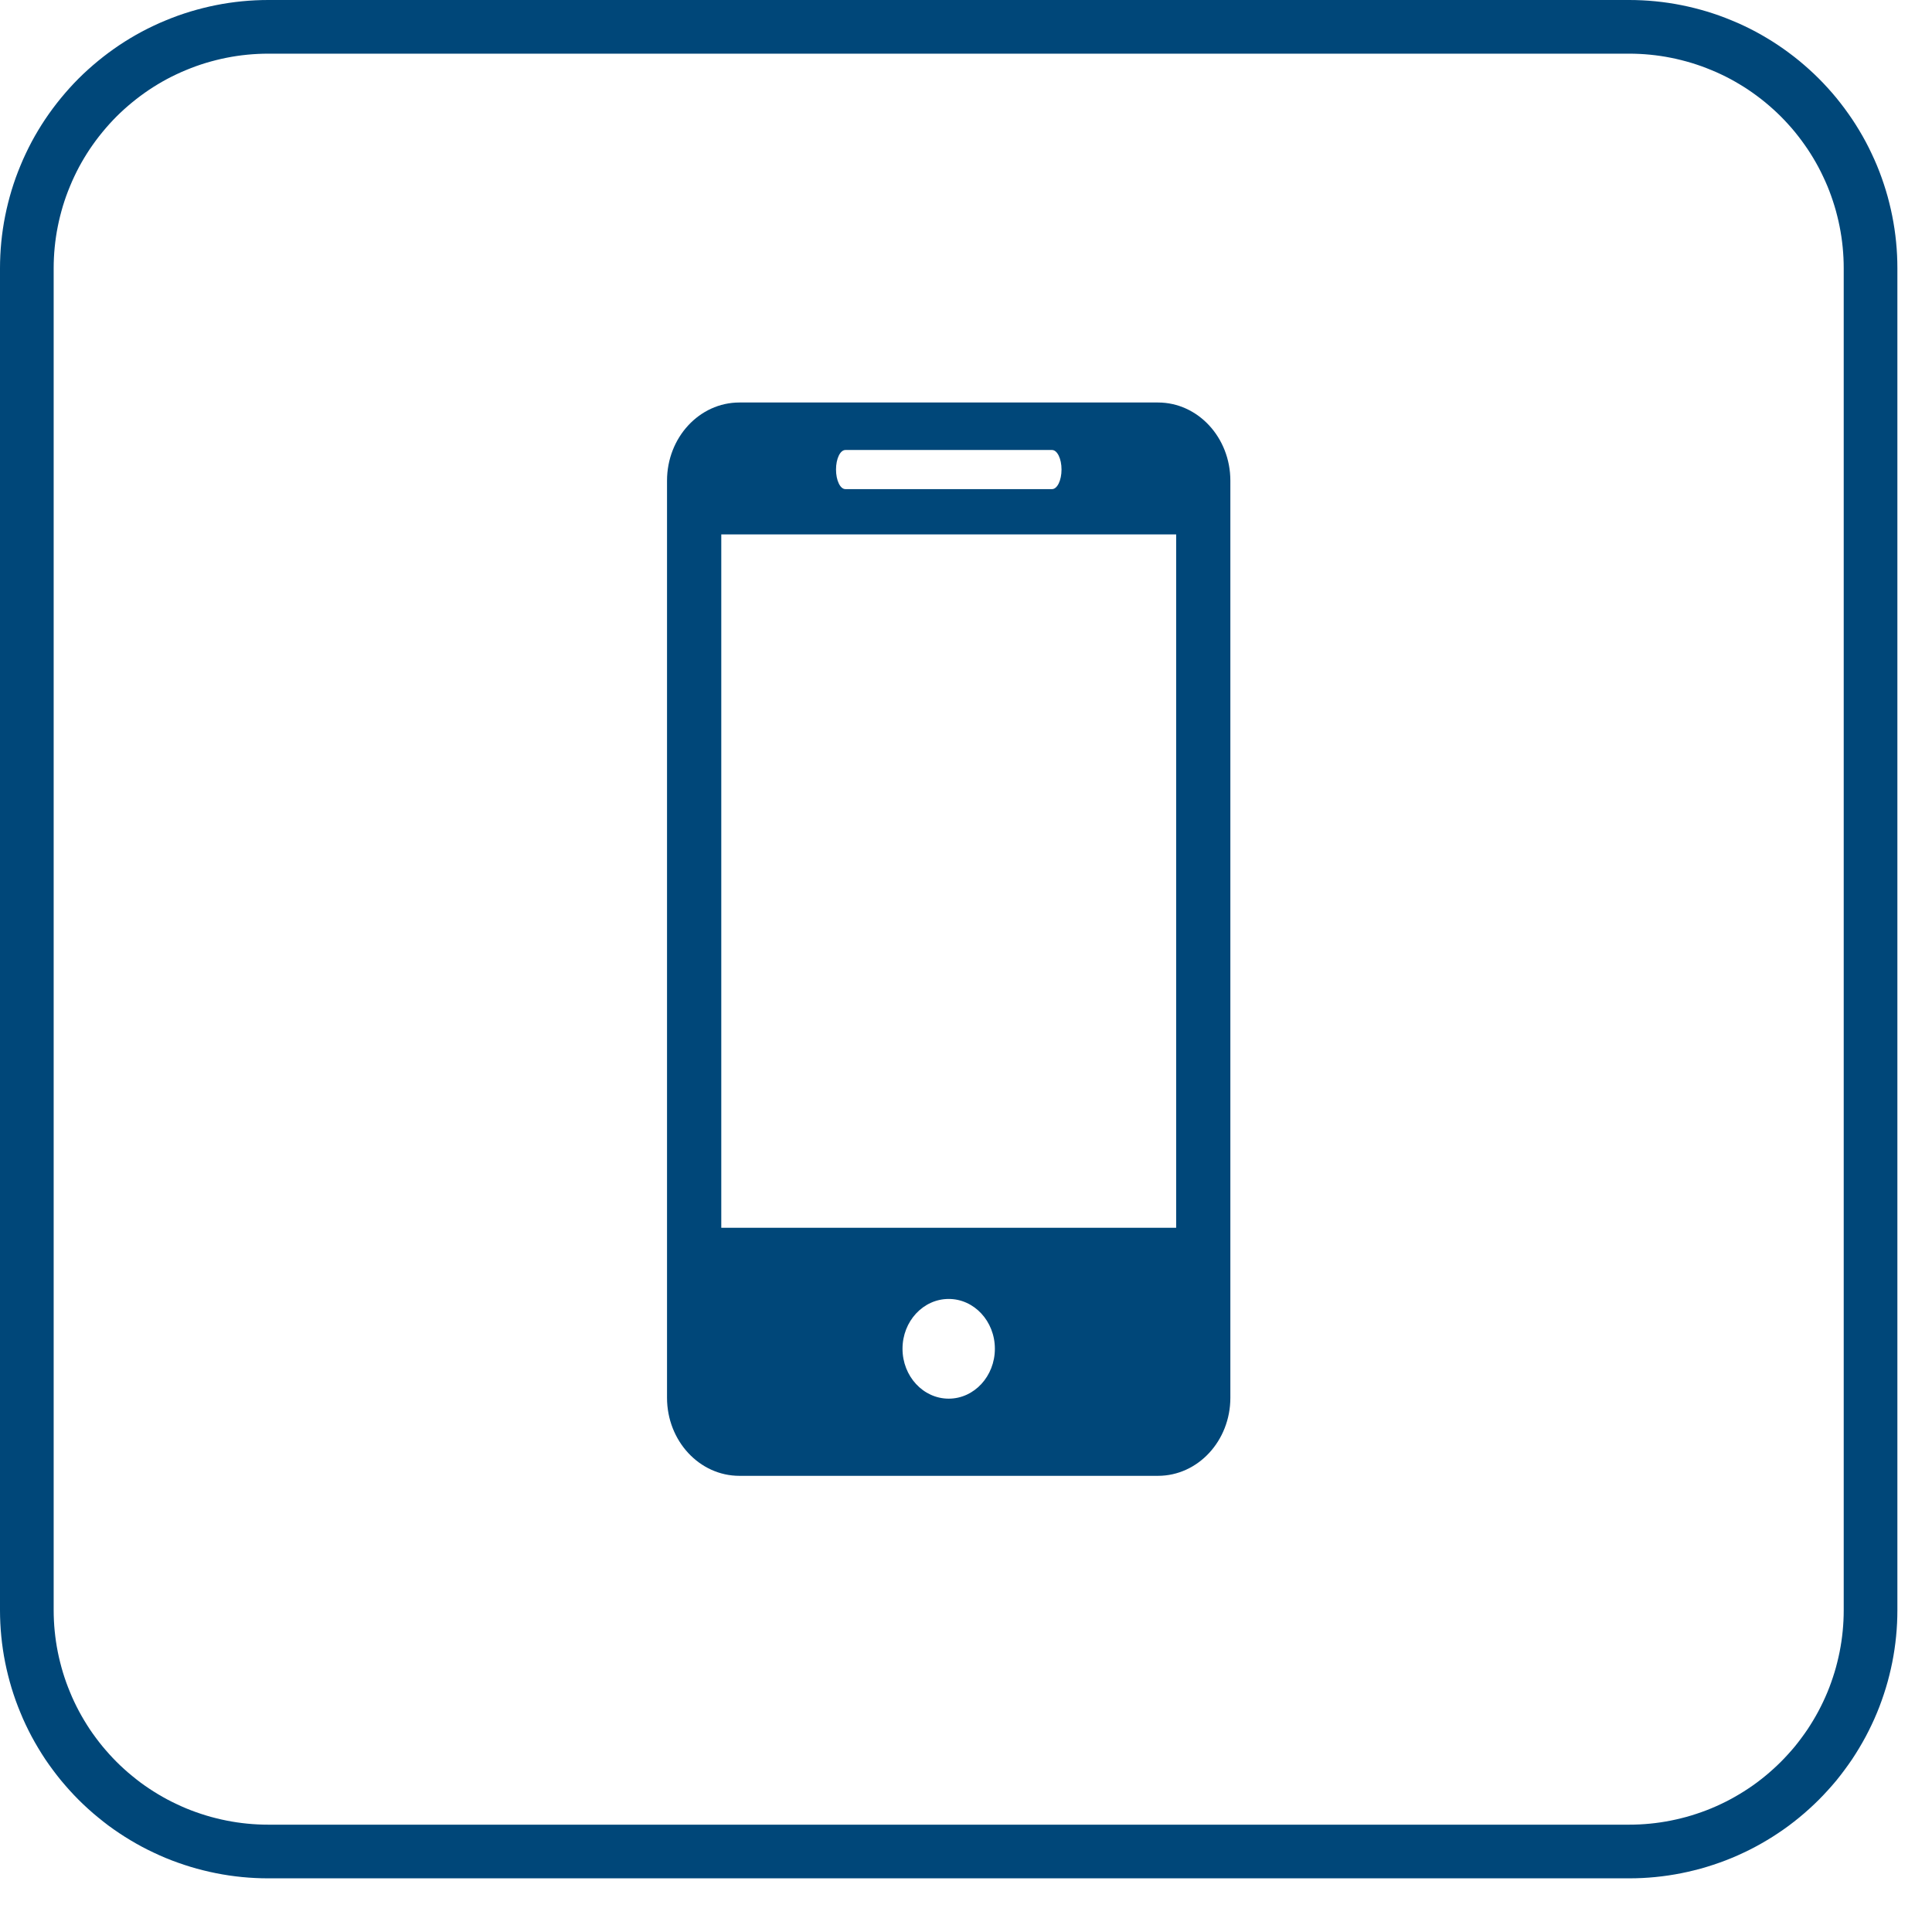
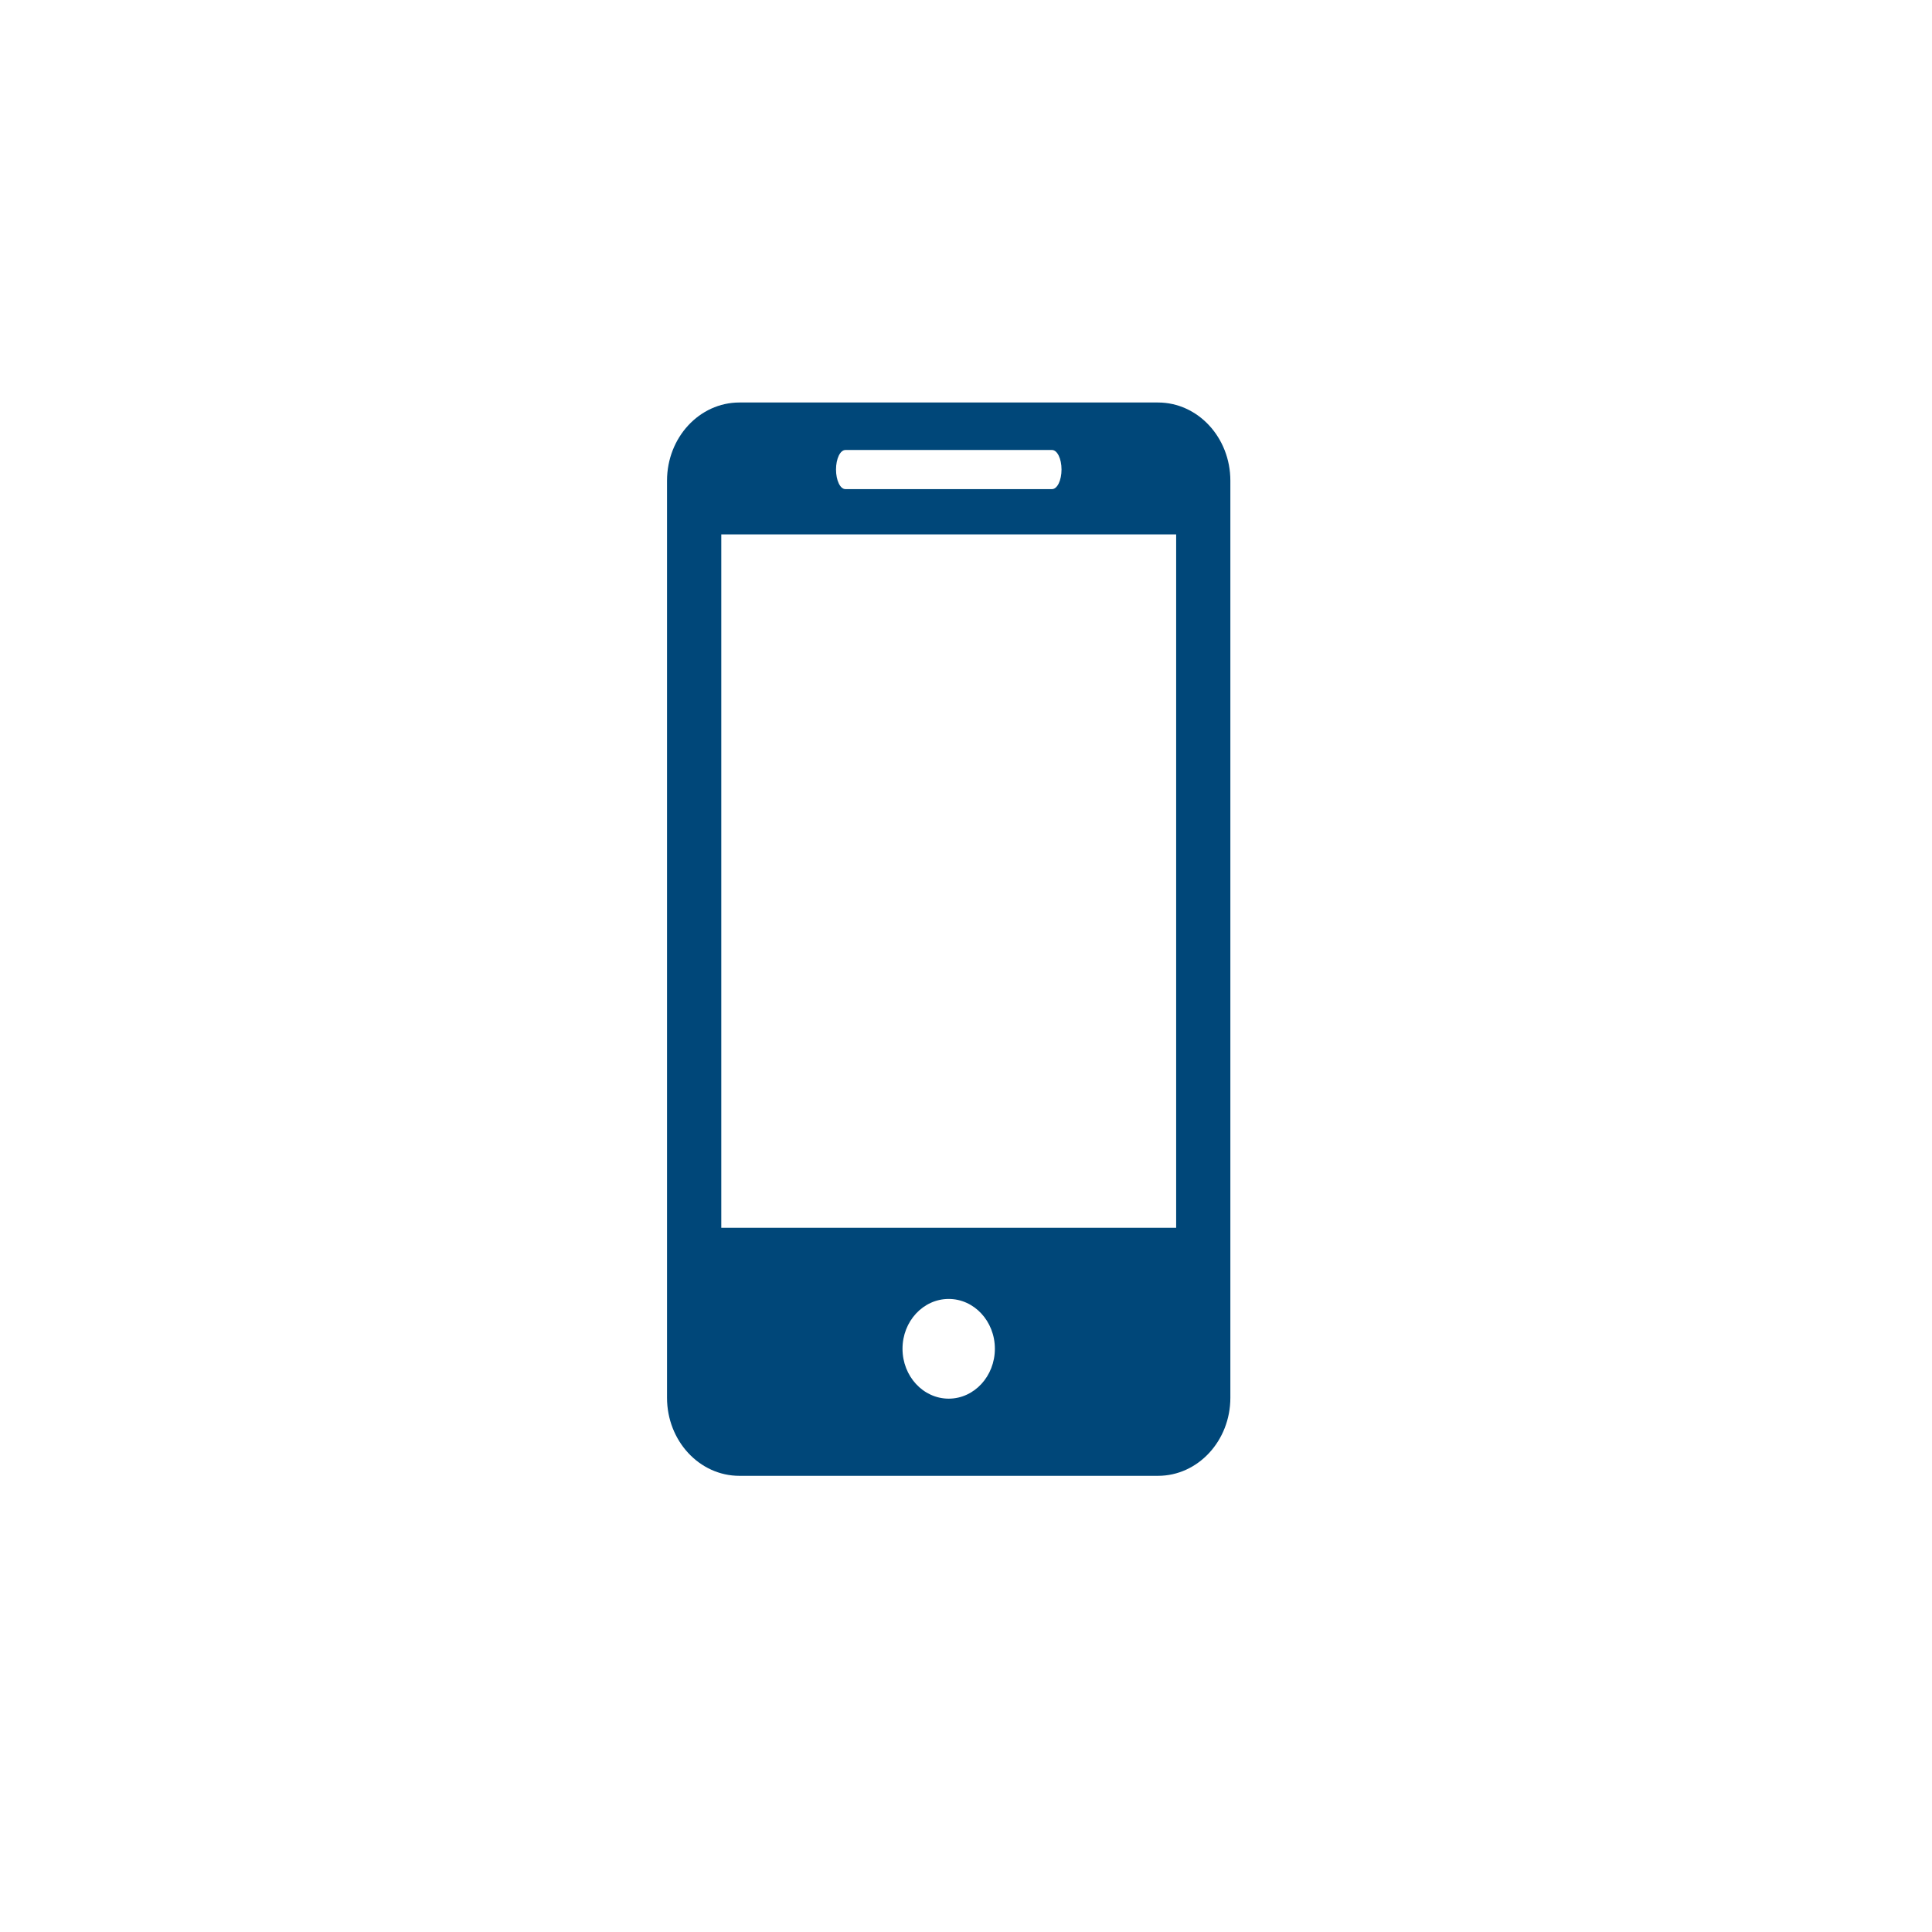
<svg xmlns="http://www.w3.org/2000/svg" xmlns:xlink="http://www.w3.org/1999/xlink" width="36px" height="36px" viewBox="0 0 36 36" version="1.1">
  <desc>Created with Lunacy</desc>
  <defs>
-     <path d="M4.999 0L30.356 0Q30.479 0 30.602 0.006Q30.724 0.012 30.846 0.024Q30.968 0.036 31.09 0.054Q31.211 0.072 31.331 0.096Q31.452 0.12 31.571 0.15Q31.69 0.18 31.807 0.215Q31.925 0.251 32.04 0.292Q32.156 0.334 32.269 0.381Q32.383 0.427 32.494 0.48Q32.605 0.532 32.713 0.59Q32.821 0.648 32.926 0.711Q33.032 0.774 33.133 0.842Q33.236 0.911 33.334 0.984Q33.433 1.057 33.528 1.135Q33.622 1.213 33.713 1.295Q33.804 1.377 33.891 1.464Q33.978 1.551 34.06 1.642Q34.143 1.733 34.221 1.828Q34.298 1.923 34.371 2.021Q34.444 2.12 34.513 2.222Q34.581 2.324 34.644 2.429Q34.707 2.534 34.765 2.642Q34.823 2.751 34.875 2.862Q34.928 2.973 34.975 3.086Q35.022 3.199 35.063 3.315Q35.104 3.43 35.14 3.548Q35.176 3.665 35.205 3.784Q35.235 3.903 35.259 4.024Q35.283 4.144 35.301 4.265Q35.319 4.387 35.331 4.509Q35.343 4.631 35.349 4.754Q35.355 4.876 35.355 4.999L35.355 30.001Q35.355 30.124 35.349 30.247Q35.343 30.369 35.331 30.491Q35.319 30.613 35.301 30.735Q35.283 30.856 35.259 30.977Q35.235 31.097 35.205 31.216Q35.176 31.335 35.14 31.452Q35.104 31.57 35.063 31.685Q35.022 31.801 34.975 31.914Q34.928 32.028 34.875 32.139Q34.823 32.249 34.765 32.358Q34.707 32.466 34.644 32.571Q34.581 32.676 34.513 32.779Q34.444 32.881 34.371 32.979Q34.298 33.078 34.221 33.173Q34.143 33.267 34.06 33.358Q33.978 33.449 33.891 33.536Q33.804 33.623 33.713 33.705Q33.622 33.788 33.528 33.865Q33.433 33.943 33.334 34.017Q33.236 34.09 33.133 34.158Q33.032 34.226 32.926 34.289Q32.821 34.352 32.713 34.41Q32.605 34.468 32.494 34.52Q32.383 34.573 32.269 34.62Q32.156 34.667 32.04 34.708Q31.925 34.749 31.807 34.785Q31.69 34.821 31.571 34.85Q31.452 34.88 31.331 34.904Q31.211 34.928 31.09 34.946Q30.968 34.964 30.846 34.976Q30.724 34.988 30.602 34.994Q30.479 35 30.356 35L4.999 35Q4.876 35 4.754 34.994Q4.631 34.988 4.509 34.976Q4.387 34.964 4.265 34.946Q4.144 34.928 4.024 34.904Q3.903 34.88 3.784 34.85Q3.665 34.821 3.548 34.785Q3.43 34.749 3.315 34.708Q3.199 34.667 3.086 34.62Q2.973 34.573 2.862 34.52Q2.751 34.468 2.642 34.41Q2.534 34.352 2.429 34.289Q2.324 34.226 2.222 34.158Q2.12 34.09 2.021 34.017Q1.923 33.943 1.828 33.865Q1.733 33.788 1.642 33.705Q1.551 33.623 1.464 33.536Q1.377 33.449 1.295 33.358Q1.213 33.267 1.135 33.173Q1.057 33.078 0.984 32.979Q0.911 32.881 0.842 32.779Q0.774 32.676 0.711 32.571Q0.648 32.466 0.59 32.358Q0.532 32.249 0.48 32.139Q0.427 32.028 0.381 31.914Q0.334 31.801 0.292 31.685Q0.251 31.57 0.215 31.452Q0.18 31.335 0.15 31.216Q0.12 31.097 0.096 30.977Q0.072 30.856 0.054 30.735Q0.036 30.613 0.024 30.491Q0.012 30.369 0.006 30.247Q0 30.124 0 30.001L0 4.999Q0 4.876 0.006 4.754Q0.012 4.631 0.024 4.509Q0.036 4.387 0.054 4.265Q0.072 4.144 0.096 4.024Q0.12 3.903 0.15 3.784Q0.18 3.665 0.215 3.548Q0.251 3.43 0.292 3.315Q0.334 3.199 0.381 3.086Q0.427 2.973 0.48 2.862Q0.532 2.751 0.59 2.642Q0.648 2.534 0.711 2.429Q0.774 2.324 0.842 2.222Q0.911 2.12 0.984 2.021Q1.057 1.923 1.135 1.828Q1.213 1.733 1.295 1.642Q1.377 1.551 1.464 1.464Q1.551 1.377 1.642 1.295Q1.733 1.213 1.828 1.135Q1.923 1.057 2.021 0.984Q2.12 0.911 2.222 0.842Q2.324 0.774 2.429 0.711Q2.534 0.648 2.642 0.59Q2.751 0.532 2.862 0.48Q2.973 0.427 3.086 0.381Q3.199 0.334 3.315 0.292Q3.43 0.251 3.548 0.215Q3.665 0.18 3.784 0.15Q3.903 0.12 4.024 0.096Q4.144 0.072 4.265 0.054Q4.387 0.036 4.509 0.024Q4.631 0.012 4.754 0.006Q4.876 0 4.999 0Z" id="path_1" />
    <clipPath id="clip_1">
      <use xlink:href="#path_1" />
    </clipPath>
  </defs>
  <g id="Group">
    <g id="Rectangle">
      <g clip-path="url(#clip_1)">
        <use xlink:href="#path_1" fill="none" stroke="#004779" stroke-width="2" />
      </g>
    </g>
    <g id="mobile" transform="translate(12.429 7.5)">
      <g id="Group">
        <path d="M1.349 0L9.148 0C9.893 0 10.497 0.653 10.497 1.457L10.497 18.545C10.497 19.348 9.893 20 9.148 20L1.349 20C0.603 20 0 19.348 0 18.545L0 1.457C0 0.653 0.603 0 1.349 0ZM7.174 0.885L3.324 0.885C3.226 0.885 3.149 1.048 3.149 1.249C3.149 1.45 3.226 1.614 3.324 1.614L7.174 1.614C7.272 1.614 7.351 1.45 7.351 1.249C7.351 1.048 7.272 0.885 7.174 0.885ZM1.011 15.378L9.487 15.378L9.487 2.458L1.011 2.458L1.011 15.378ZM5.249 18.562C4.774 18.562 4.388 18.145 4.388 17.632C4.388 17.119 4.774 16.704 5.249 16.704C5.723 16.704 6.109 17.119 6.109 17.632C6.109 18.145 5.723 18.562 5.249 18.562Z" id="Shape" fill="#004779" fill-rule="evenodd" stroke="none" />
      </g>
    </g>
  </g>
</svg>